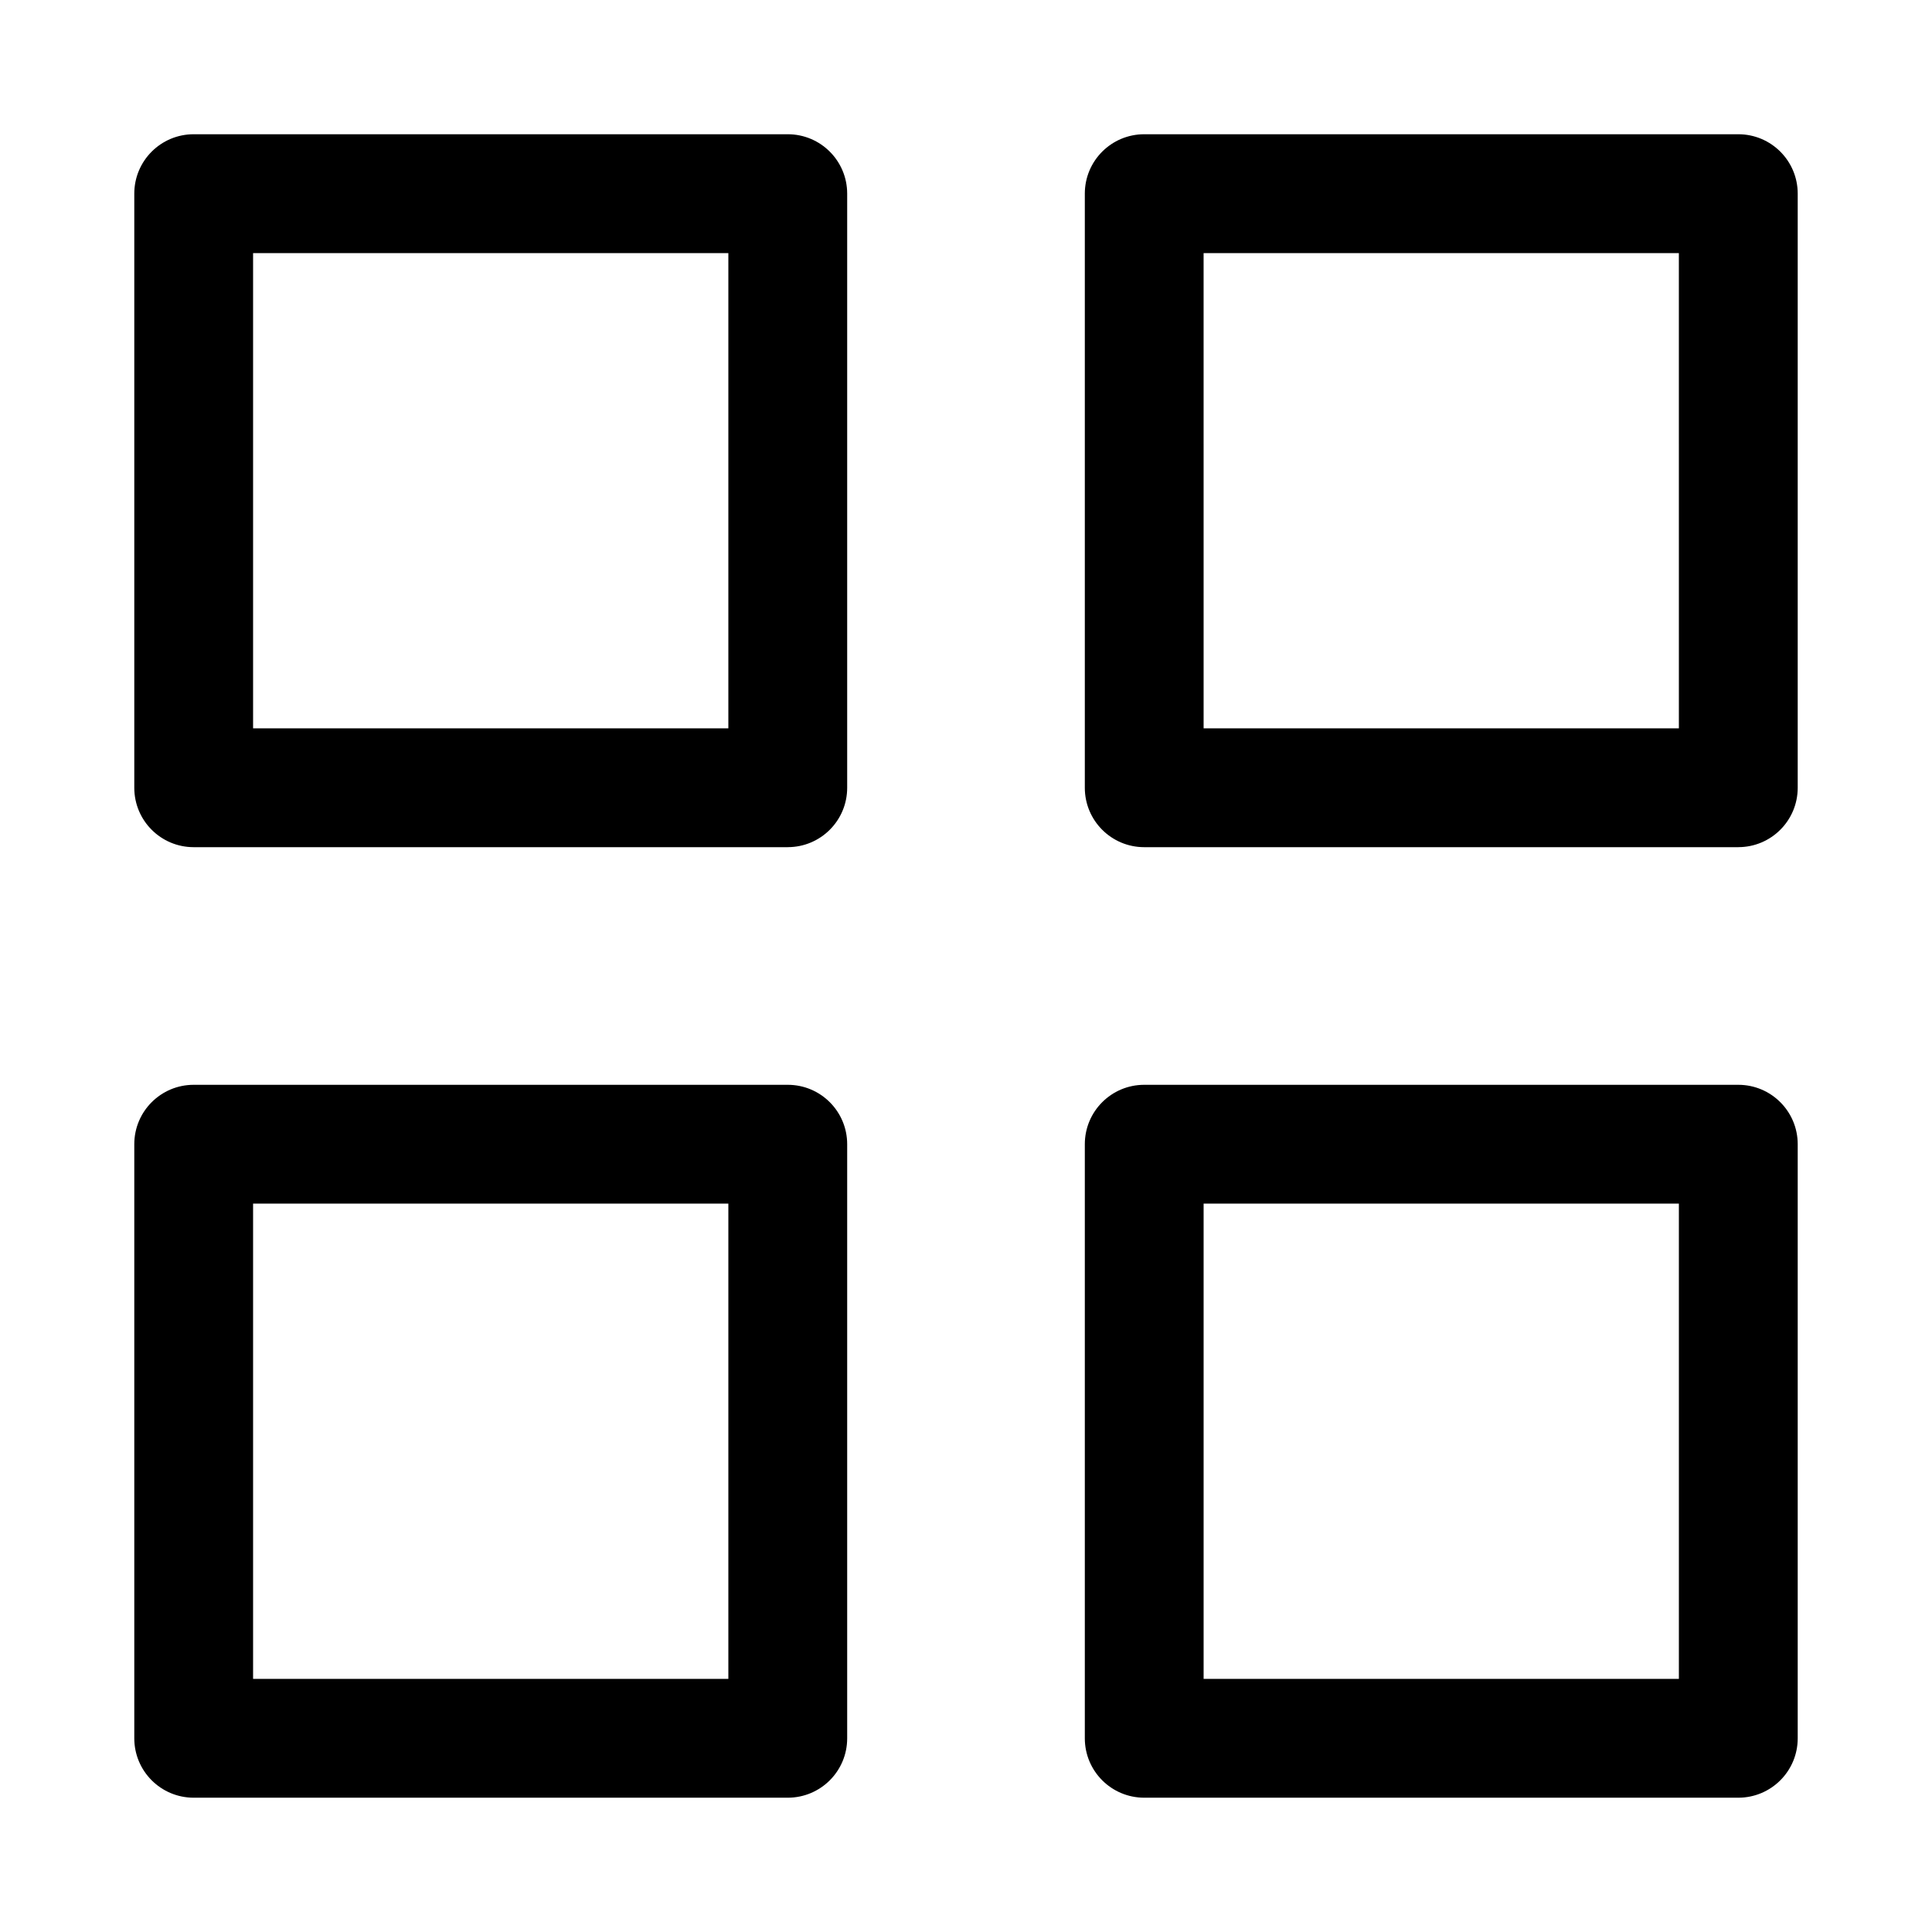
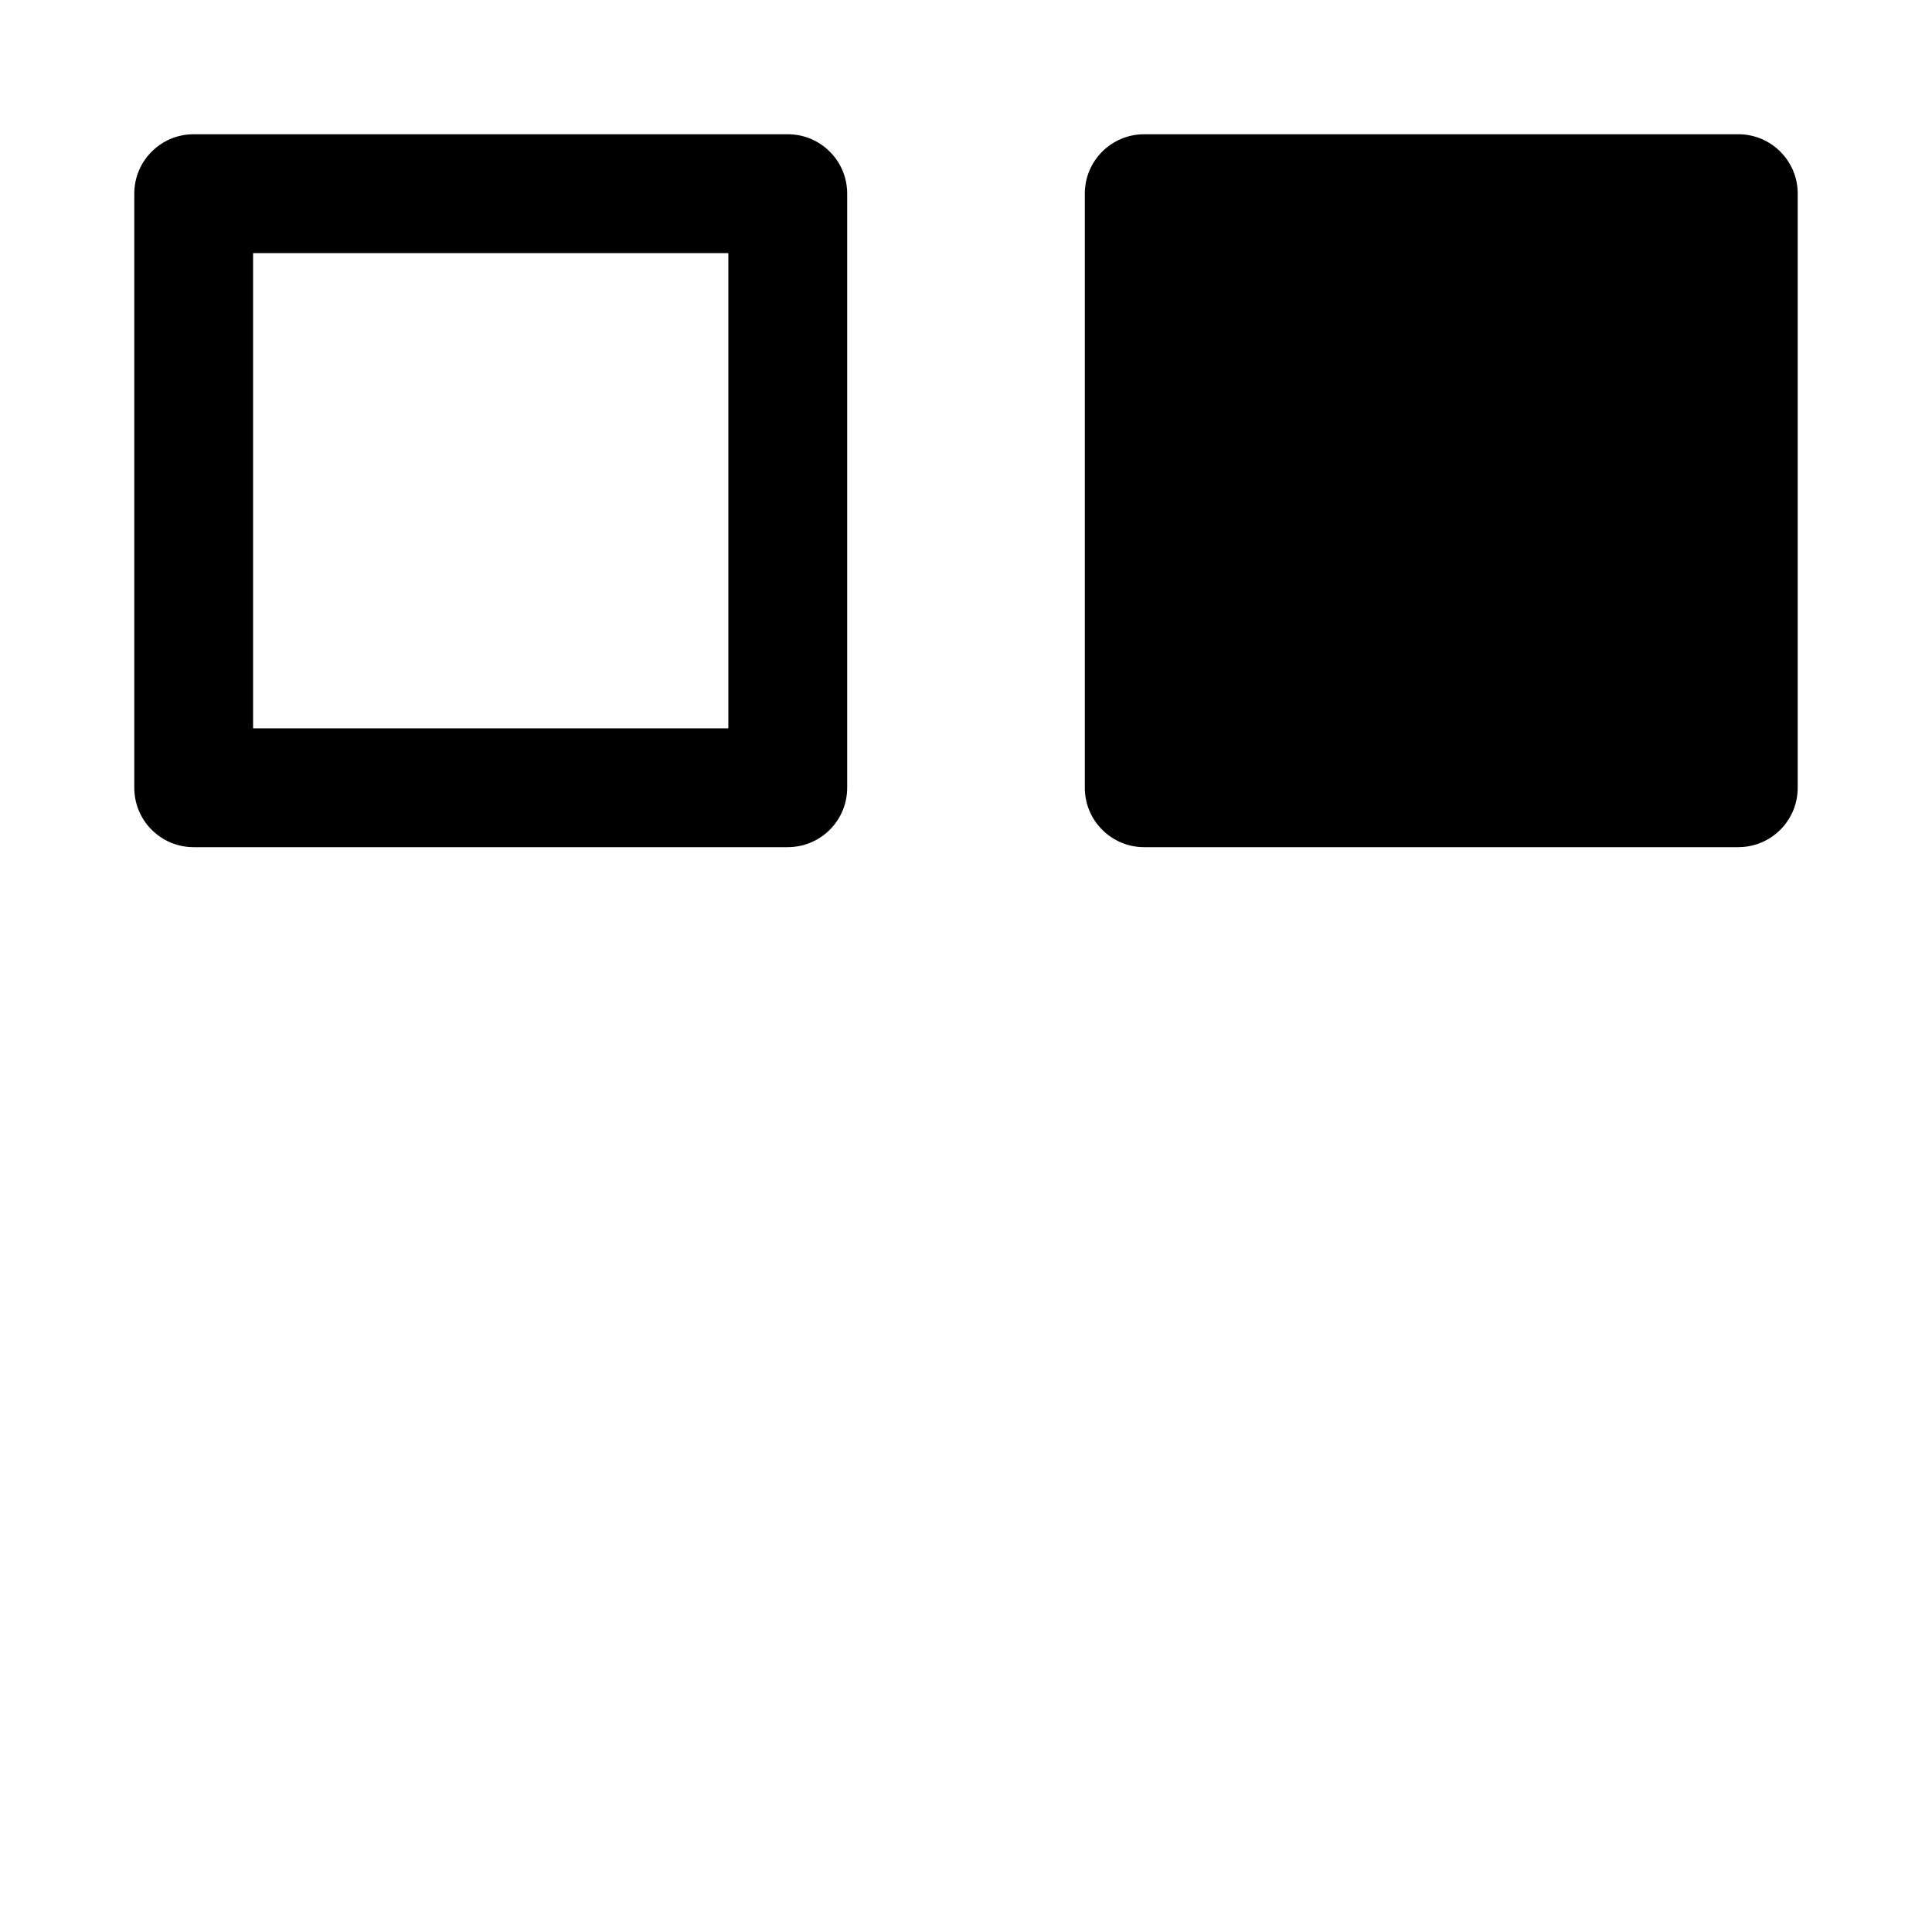
<svg xmlns="http://www.w3.org/2000/svg" fill="#000000" width="800px" height="800px" version="1.1" viewBox="144 144 512 512">
  <g>
    <path d="m352.77 368.51h-157.44c-8.695 0-15.742-7.043-15.742-15.742v-157.45c0-8.703 7.051-15.742 15.742-15.742h157.44c8.695 0 15.742 7.043 15.742 15.742v157.44c0.004 8.703-7.047 15.746-15.742 15.746zm-141.7-31.488h125.95v-125.95h-125.95z" />
-     <path d="m604.67 368.51h-157.44c-8.695 0-15.742-7.043-15.742-15.742v-157.45c0-8.703 7.051-15.742 15.742-15.742h157.44c8.695 0 15.742 7.043 15.742 15.742v157.44c0 8.703-7.047 15.746-15.742 15.746zm-141.7-31.488h125.95l-0.004-125.95h-125.95z" />
-     <path d="m352.77 620.41h-157.44c-8.695 0-15.742-7.043-15.742-15.742v-157.44c0-8.703 7.051-15.742 15.742-15.742h157.44c8.695 0 15.742 7.043 15.742 15.742v157.44c0.004 8.703-7.047 15.742-15.742 15.742zm-141.7-31.488h125.95v-125.95l-125.95 0.004z" />
-     <path d="m604.67 620.41h-157.44c-8.695 0-15.742-7.043-15.742-15.742v-157.44c0-8.703 7.051-15.742 15.742-15.742h157.44c8.695 0 15.742 7.043 15.742 15.742v157.44c0 8.703-7.047 15.742-15.742 15.742zm-141.7-31.488h125.95v-125.95h-125.95z" />
+     <path d="m604.67 368.51h-157.44c-8.695 0-15.742-7.043-15.742-15.742v-157.45c0-8.703 7.051-15.742 15.742-15.742h157.44c8.695 0 15.742 7.043 15.742 15.742v157.44c0 8.703-7.047 15.746-15.742 15.746zm-141.7-31.488h125.95h-125.95z" />
  </g>
</svg>